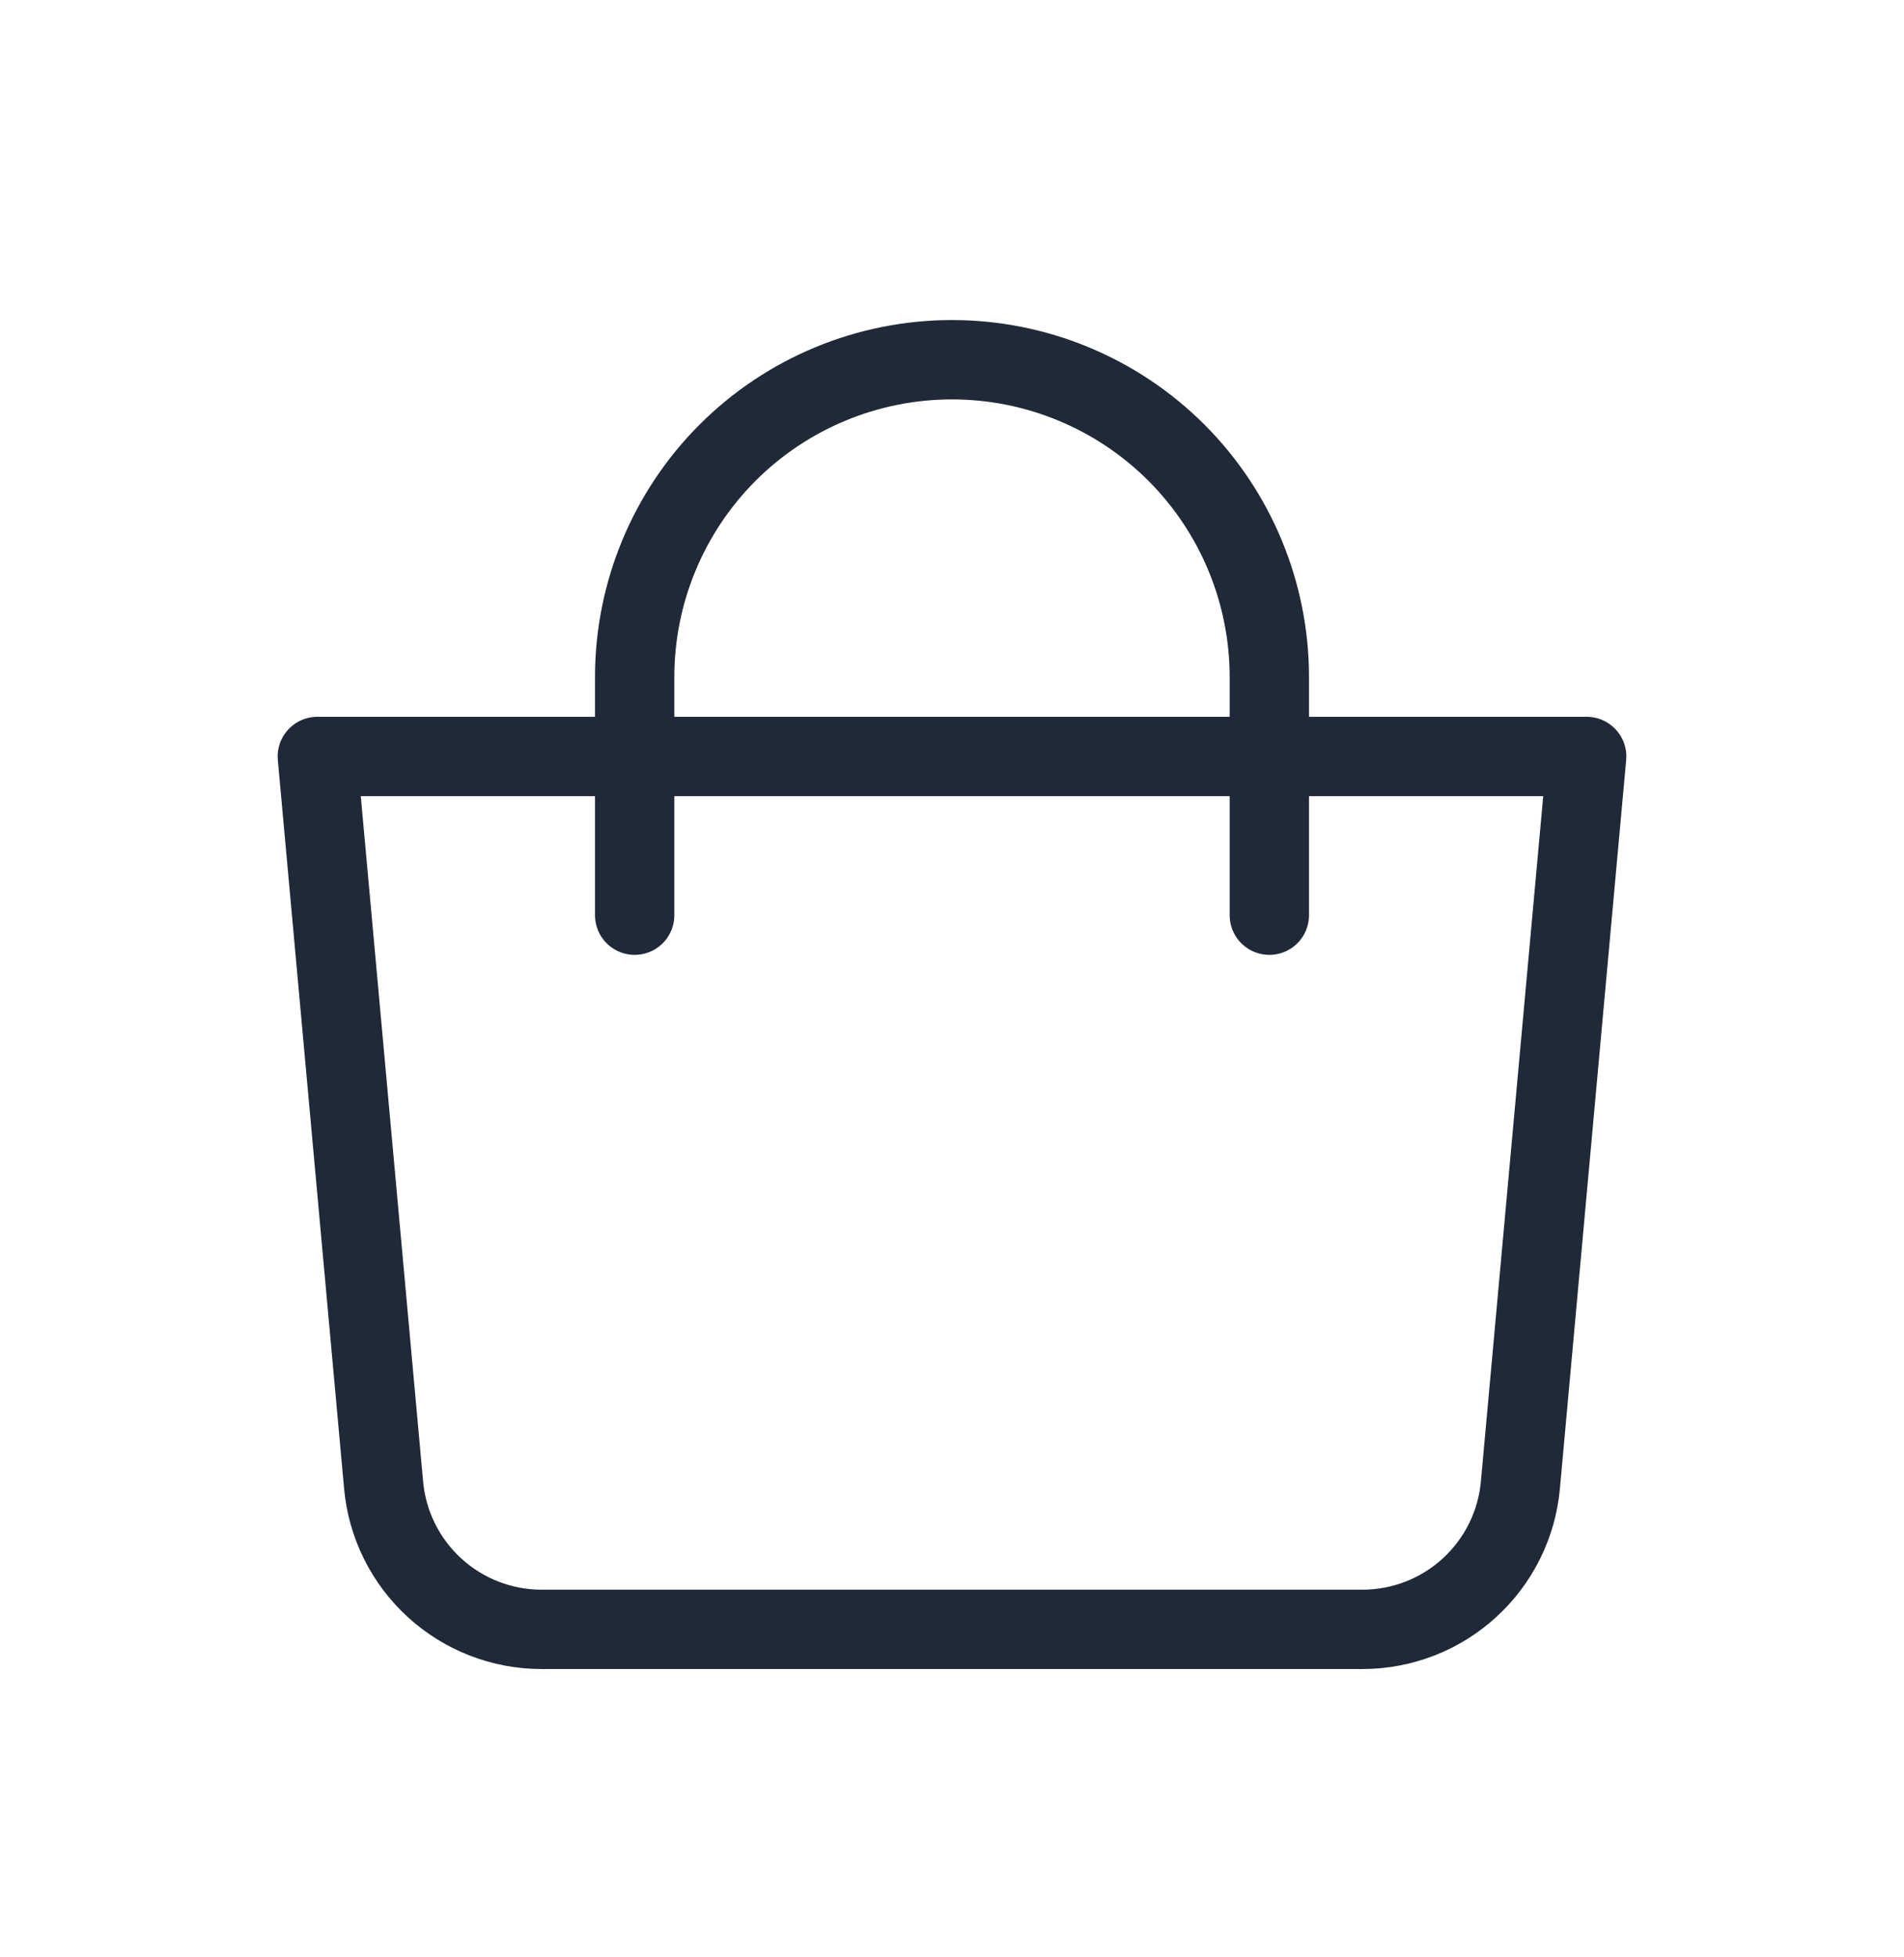
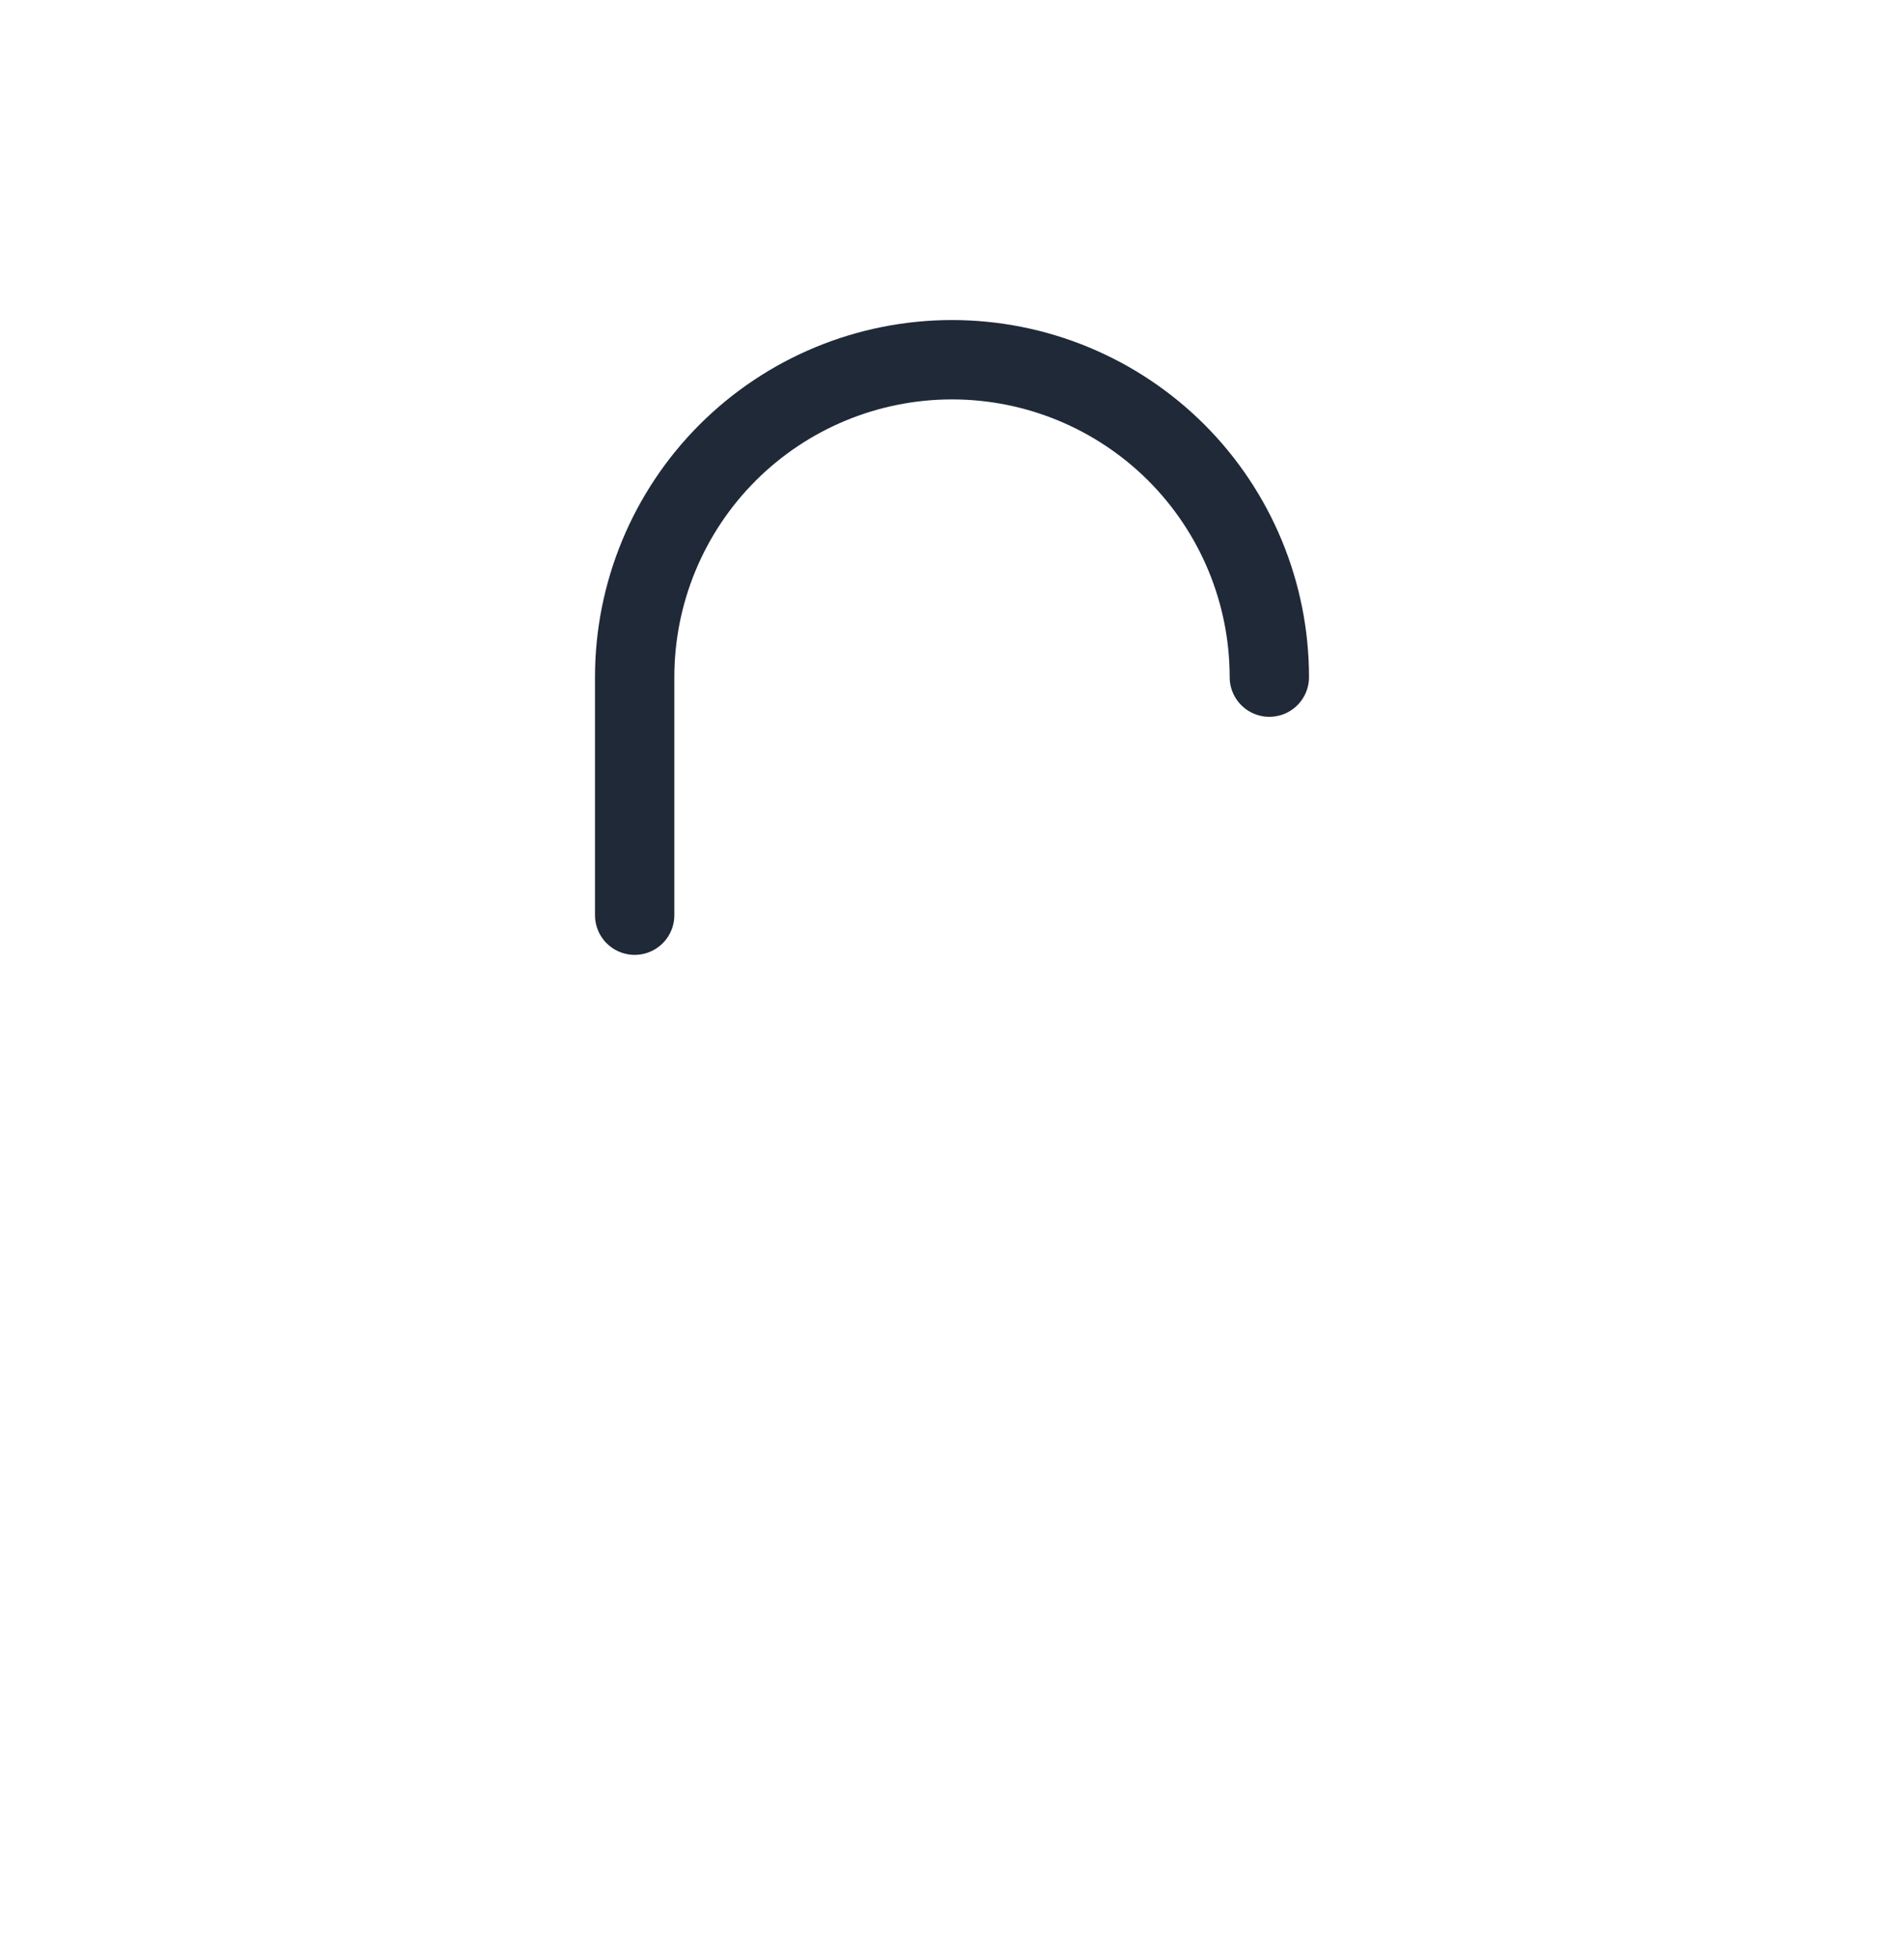
<svg xmlns="http://www.w3.org/2000/svg" width="36" height="37" viewBox="0 0 36 37" fill="none">
-   <path d="M6 14.3H30L28.747 28.072C28.68 28.817 28.336 29.51 27.783 30.015C27.231 30.52 26.509 30.8 25.761 30.8H10.239C9.491 30.8 8.769 30.52 8.217 30.015C7.664 29.51 7.32 28.817 7.253 28.072L6 14.3Z" stroke="#1F2937" stroke-width="1.5" stroke-linejoin="round" />
-   <path d="M12 17.3V12.8C12 11.209 12.632 9.683 13.757 8.557C14.883 7.432 16.409 6.8 18 6.8C19.591 6.8 21.117 7.432 22.243 8.557C23.368 9.683 24 11.209 24 12.8V17.3" stroke="#1F2937" stroke-width="1.5" stroke-linecap="round" />
+   <path d="M12 17.3V12.8C12 11.209 12.632 9.683 13.757 8.557C14.883 7.432 16.409 6.8 18 6.8C19.591 6.8 21.117 7.432 22.243 8.557C23.368 9.683 24 11.209 24 12.8" stroke="#1F2937" stroke-width="1.5" stroke-linecap="round" />
</svg>